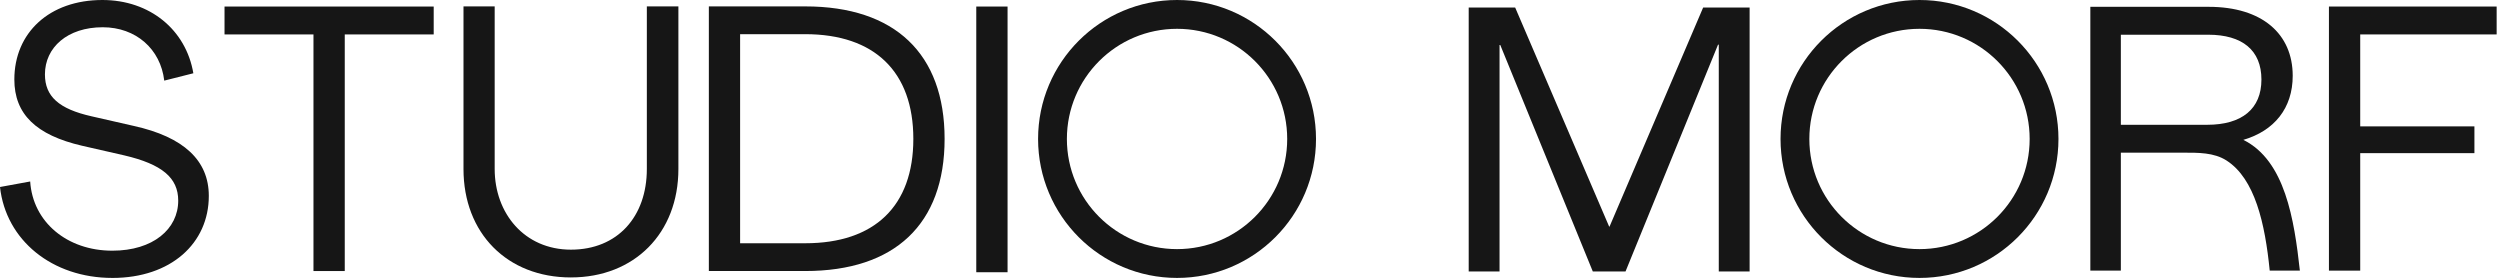
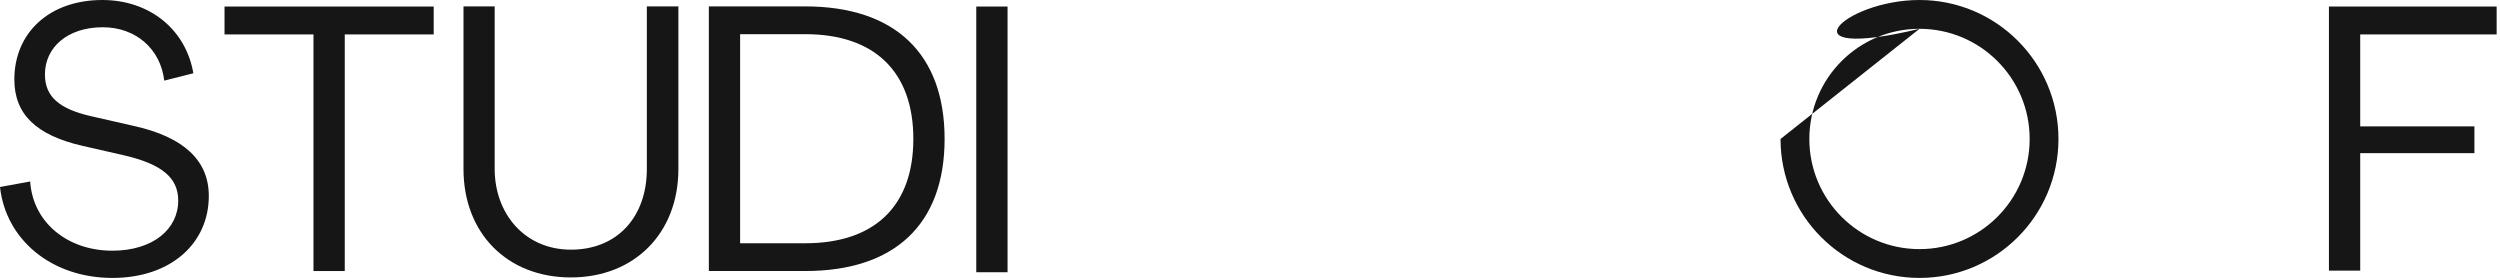
<svg xmlns="http://www.w3.org/2000/svg" fill="none" viewBox="0 0 661 74" height="74" width="661">
  <path fill="#161616" d="M624.042 71.554H615.771V1.729H660.113V9.102H624.042V33.415H654.236V40.491H624.042V71.554Z" />
-   <path fill="#161616" d="M593.138 36.98C604.201 42.459 606.591 58.106 608.087 71.555H600.113C598.885 59.086 596.199 47.263 588.7 42.442C585.371 40.3 581.189 40.365 577.23 40.365H560.753V71.555H552.686V1.803H583.973C598.121 1.803 606.193 8.976 606.193 20.04C606.193 28.607 601.312 34.586 593.138 36.98ZM560.753 9.18V32.993H583.575C592.74 32.993 597.922 28.806 597.922 21.035C597.922 13.264 592.842 9.18 583.871 9.18H560.753Z" />
  <path fill="#161616" d="M266.398 71.979H258.127V1.73H266.398V71.979Z" />
  <path fill="#161616" d="M212.91 71.659H187.42V1.693H212.91C236.609 1.693 249.753 14.198 249.753 36.724C249.753 59.252 236.609 71.659 212.91 71.659ZM195.685 9.036V64.316H212.91C231.232 64.316 241.487 54.491 241.487 36.724C241.487 18.958 231.232 9.036 212.91 9.036H195.685Z" />
  <path fill="#161616" d="M150.959 73.355C134.071 73.355 122.547 61.648 122.547 44.686V1.693H130.793V44.682C130.793 56.388 138.641 66.01 150.959 66.01C163.277 66.01 171.024 57.282 171.024 44.682V1.693H179.367V44.682C179.367 61.645 167.746 73.351 150.955 73.351L150.959 73.355Z" />
  <path fill="#161616" d="M91.153 71.663H82.882V9.103H59.365V1.73H114.669V9.103H91.153V71.663Z" />
  <path fill="#161616" d="M29.698 73.484C13.827 73.484 1.557 63.555 0 49.443L7.982 47.984C8.665 58.69 17.721 66.282 29.694 66.282C40.502 66.282 47.122 60.539 47.122 53.044C47.122 47.008 42.839 43.407 32.808 41.071L21.708 38.538C9.535 35.718 3.792 30.17 3.792 21.017C3.796 8.661 13.047 0 27.069 0C39.632 0 49.171 7.885 51.122 19.371L43.428 21.318C42.452 12.949 35.929 7.206 27.166 7.206C17.818 7.206 11.88 12.559 11.88 19.663C11.88 25.504 15.579 28.812 24.248 30.759L35.348 33.291C48.59 36.209 55.21 42.44 55.21 51.784C55.21 64.339 45.18 73.488 29.698 73.488V73.484Z" />
-   <path fill="#161616" d="M507.515 7.617C491.43 7.617 478.39 20.657 478.39 36.742C478.39 52.827 491.43 65.867 507.515 65.867C523.601 65.867 536.641 52.827 536.641 36.742C536.641 20.657 523.601 7.617 507.515 7.617ZM470.773 36.742C470.773 16.45 487.223 0 507.515 0C527.807 0 544.257 16.45 544.257 36.742C544.257 57.034 527.807 73.484 507.515 73.484C487.223 73.484 470.773 57.034 470.773 36.742Z" clip-rule="evenodd" fill-rule="evenodd" />
-   <path fill="#161616" d="M311.211 7.617C295.125 7.617 282.085 20.657 282.085 36.742C282.085 52.827 295.125 65.867 311.211 65.867C327.296 65.867 340.336 52.827 340.336 36.742C340.336 20.657 327.296 7.617 311.211 7.617ZM274.469 36.742C274.469 16.45 290.919 0 311.211 0C331.503 0 347.953 16.45 347.953 36.742C347.953 57.034 331.503 73.484 311.211 73.484C290.919 73.484 274.469 57.034 274.469 36.742Z" clip-rule="evenodd" fill-rule="evenodd" />
-   <path fill="#161616" d="M396.479 71.782H388.324V1.994H400.612L425.462 59.914H425.56L450.311 1.994H462.599V71.782H454.445V11.807H454.248L429.785 71.782H421.139L396.675 11.905H396.479V71.782Z" />
+   <path fill="#161616" d="M507.515 7.617C491.43 7.617 478.39 20.657 478.39 36.742C478.39 52.827 491.43 65.867 507.515 65.867C523.601 65.867 536.641 52.827 536.641 36.742C536.641 20.657 523.601 7.617 507.515 7.617ZC470.773 16.45 487.223 0 507.515 0C527.807 0 544.257 16.45 544.257 36.742C544.257 57.034 527.807 73.484 507.515 73.484C487.223 73.484 470.773 57.034 470.773 36.742Z" clip-rule="evenodd" fill-rule="evenodd" />
</svg>